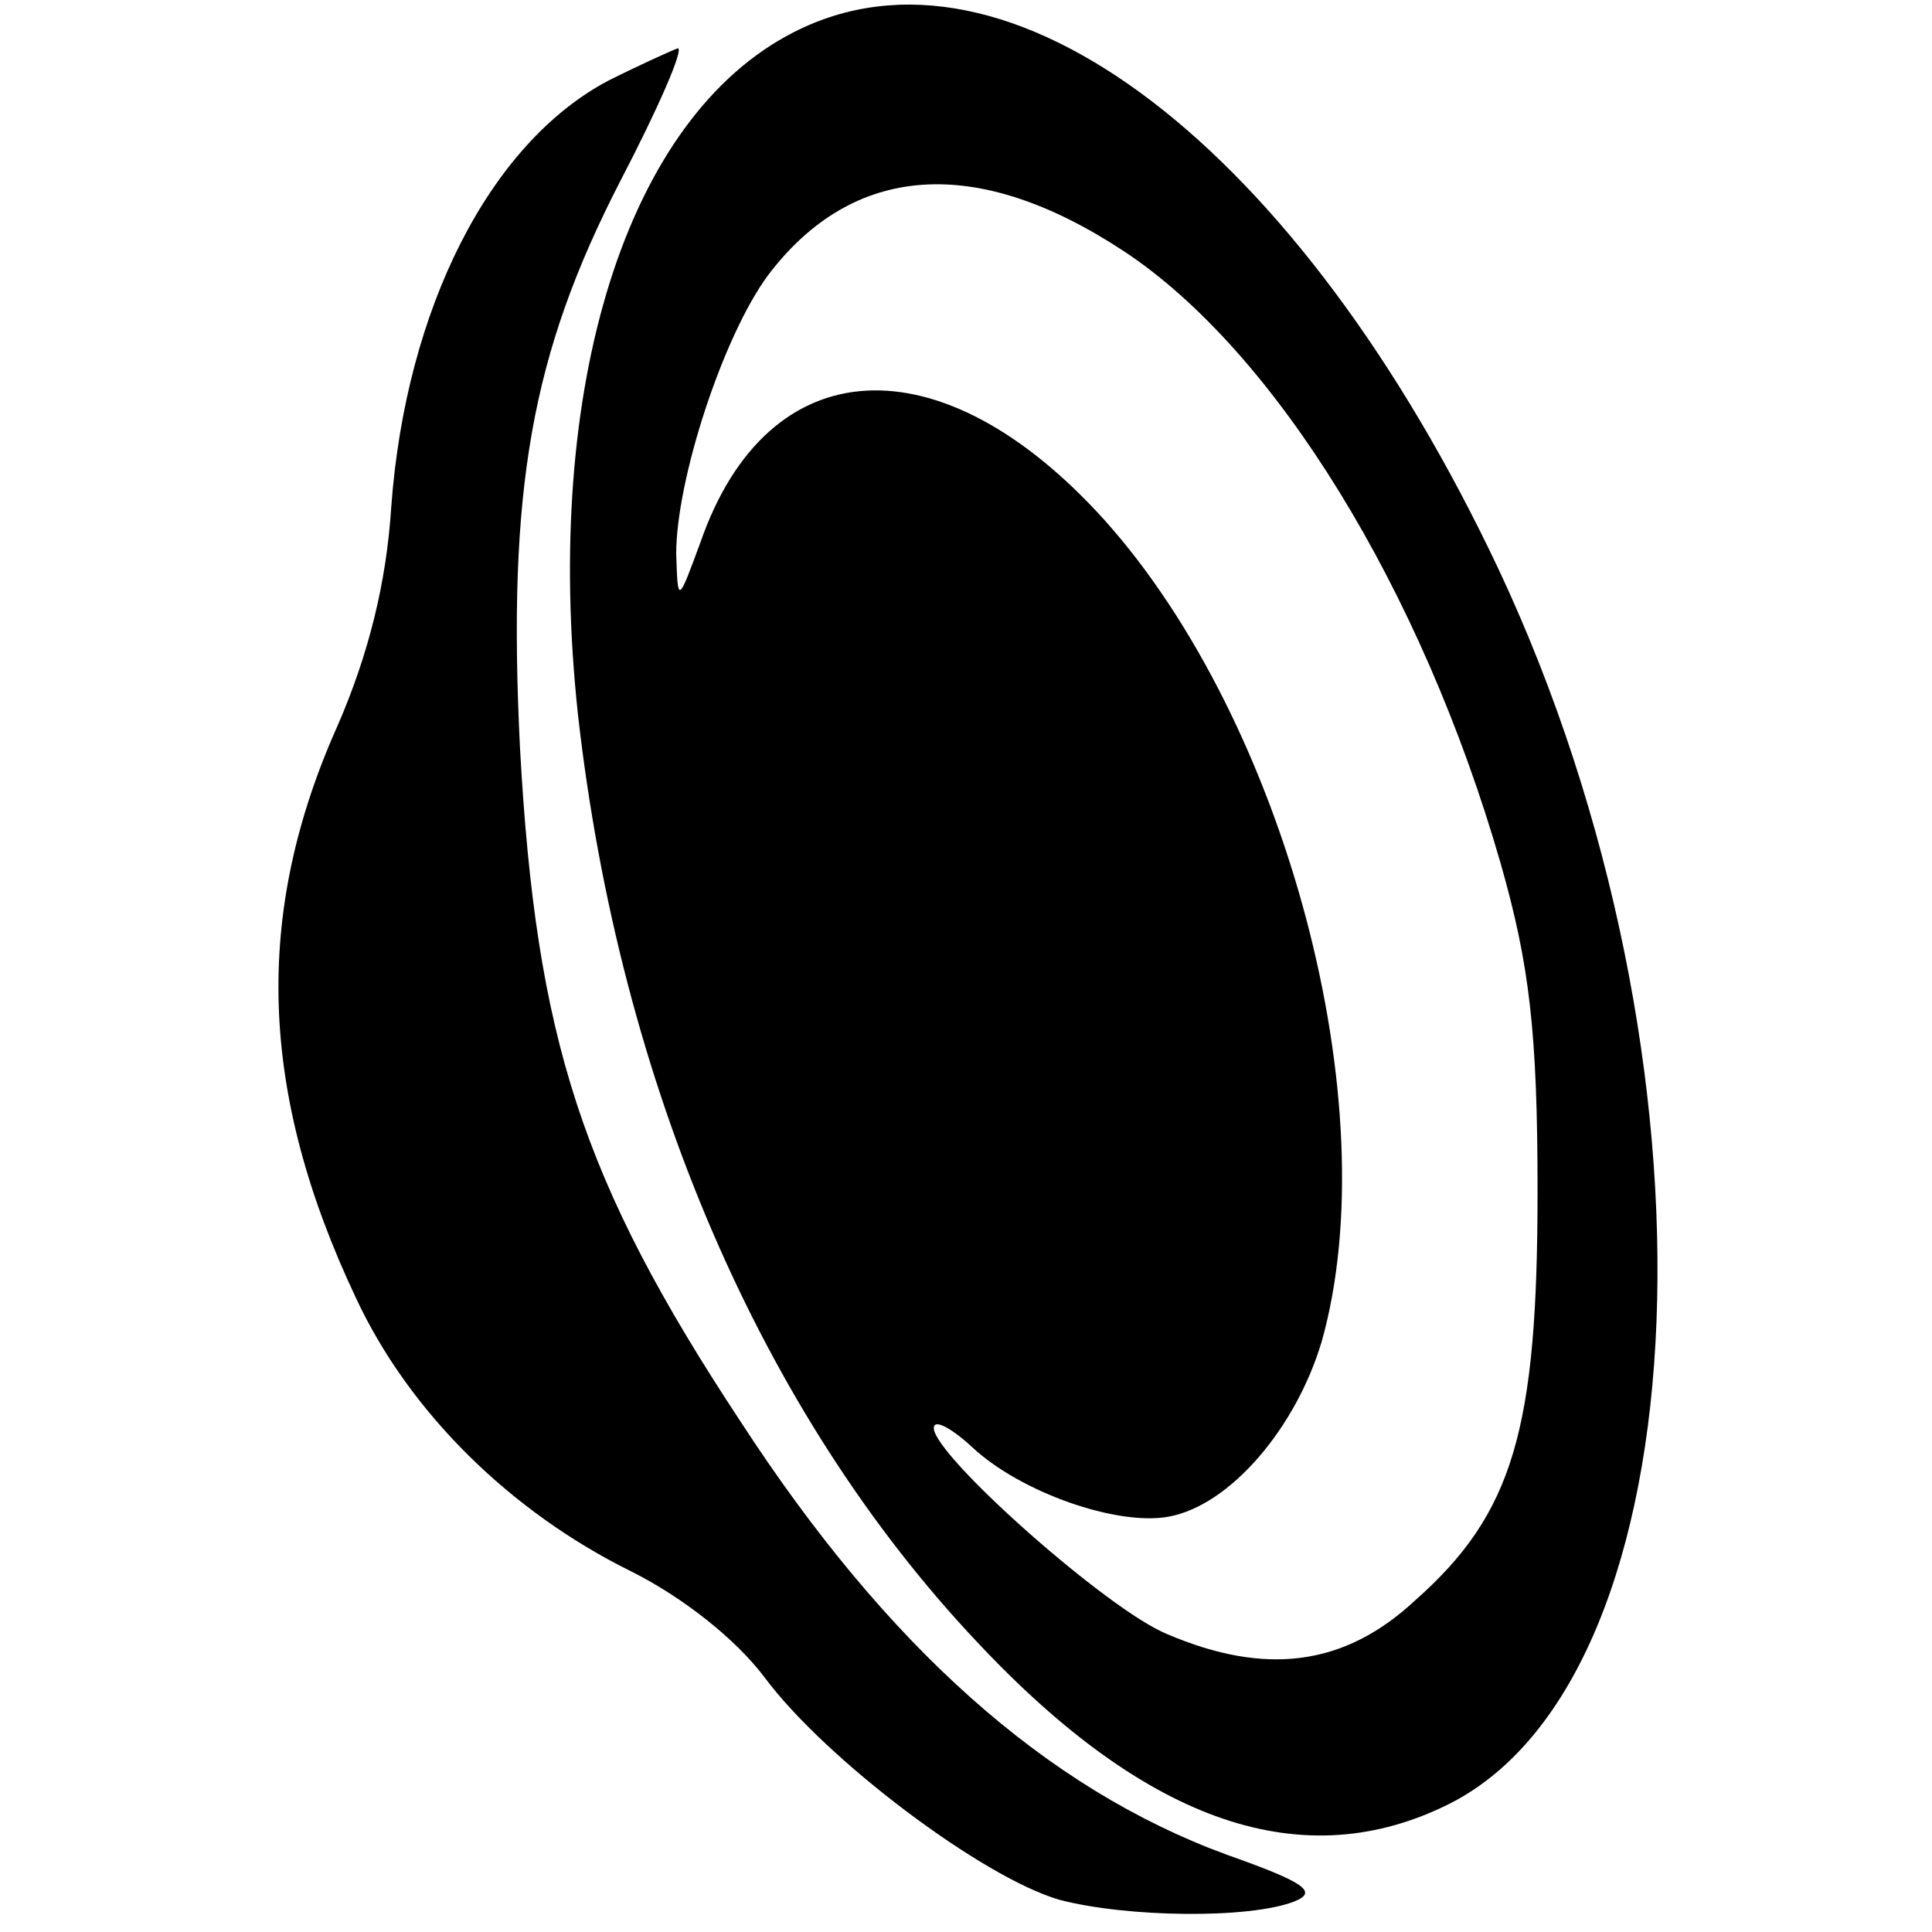
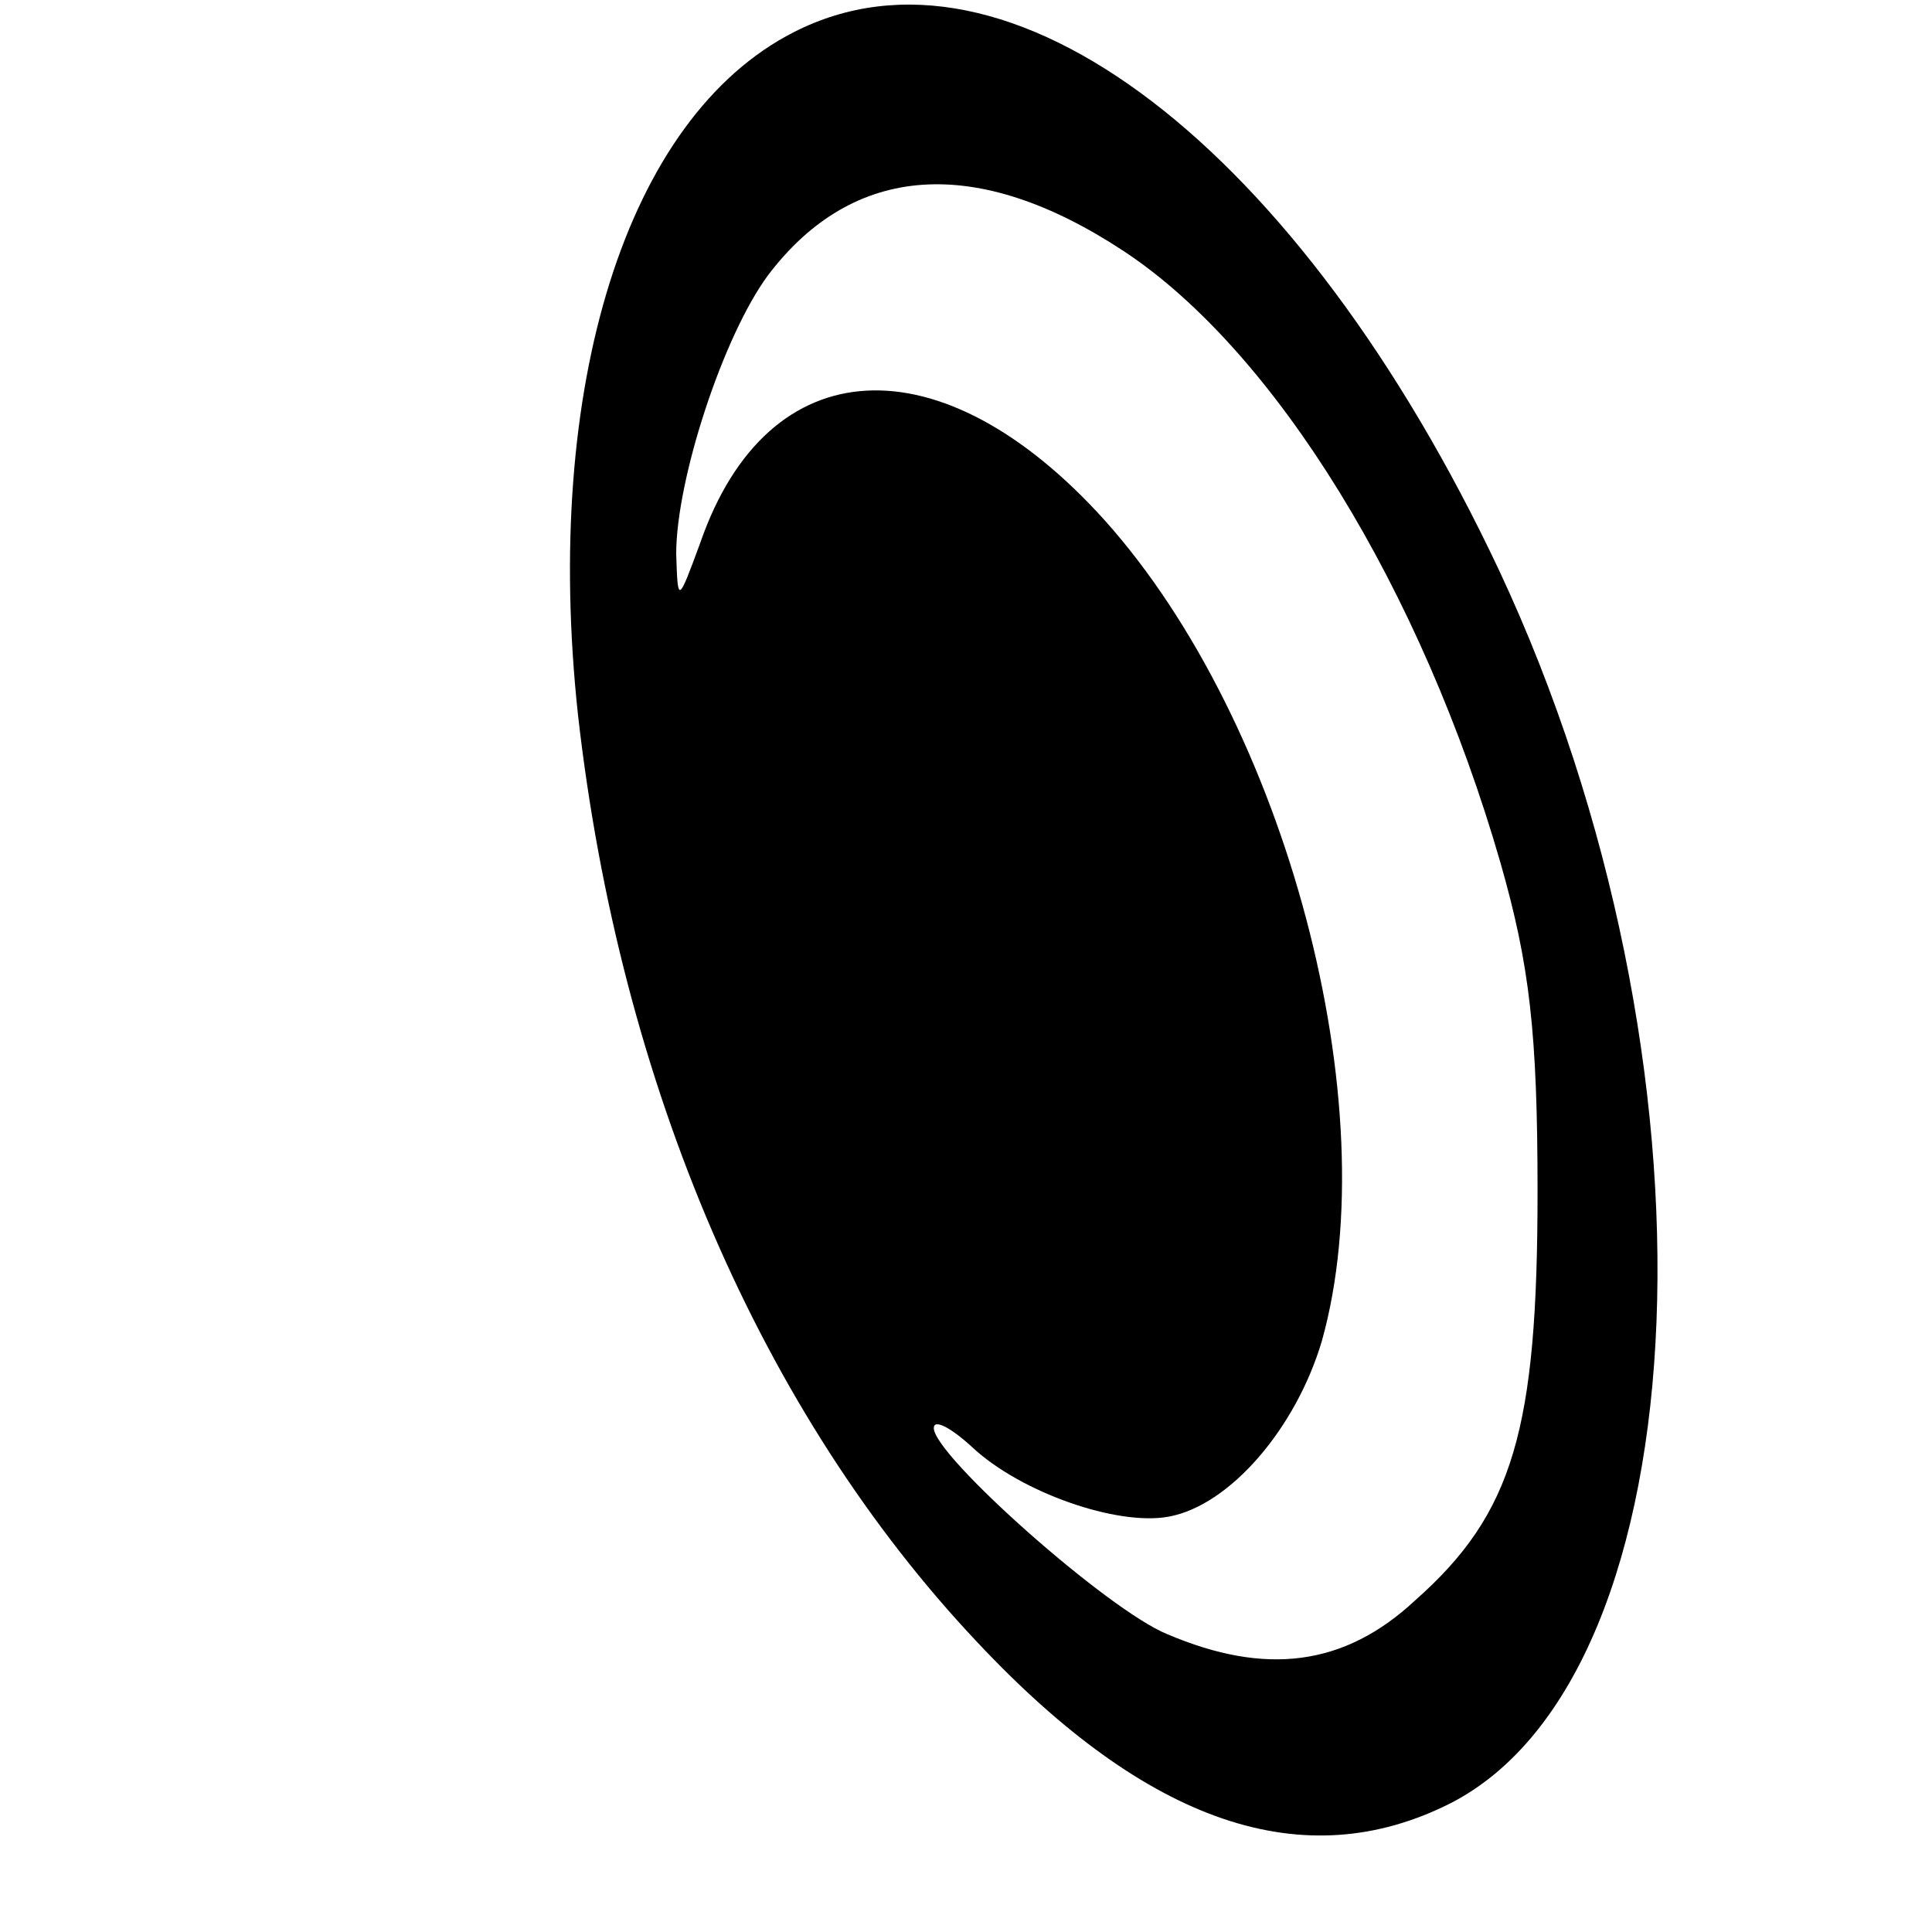
<svg xmlns="http://www.w3.org/2000/svg" version="1.0" width="120pt" height="120pt" viewBox="0 0 120 120" preserveAspectRatio="xMidYMid meet">
  <g transform="translate(0,120) scale(0.1,-0.1)" fill="#000000" stroke="none">
    <path d="M493 1180 c-104 -53 -156 -220 -134 -424 26 -230 114 -434 248 -576 106 -113 203 -146 294 -100 158 81 173 461 30 766 -124 263 -305 402 -438 334z m205 -136 c94 -62 185 -210 234 -380 18 -63 23 -105 23 -204 0 -148 -15 -200 -76 -254 -44 -41 -93 -47 -154 -21 -37 15 -145 111 -145 128 0 6 11 0 24 -12 30 -28 90 -49 122 -43 38 7 79 55 95 109 41 146 -22 384 -135 510 -101 112 -209 107 -251 -14 -14 -38 -14 -38 -15 -7 0 46 29 135 57 173 53 70 130 75 221 15z" />
-     <path d="M378 1150 c-74 -39 -126 -142 -135 -265 -3 -47 -14 -91 -33 -135 -53 -118 -49 -229 11 -356 33 -71 96 -133 171 -170 32 -16 65 -42 83 -66 38 -51 135 -124 183 -138 42 -11 118 -12 146 -1 15 6 6 12 -42 29 -112 41 -211 129 -302 269 -99 150 -127 238 -137 418 -8 161 7 245 62 352 24 46 40 83 36 83 -3 -1 -23 -10 -43 -20z" />
  </g>
</svg>